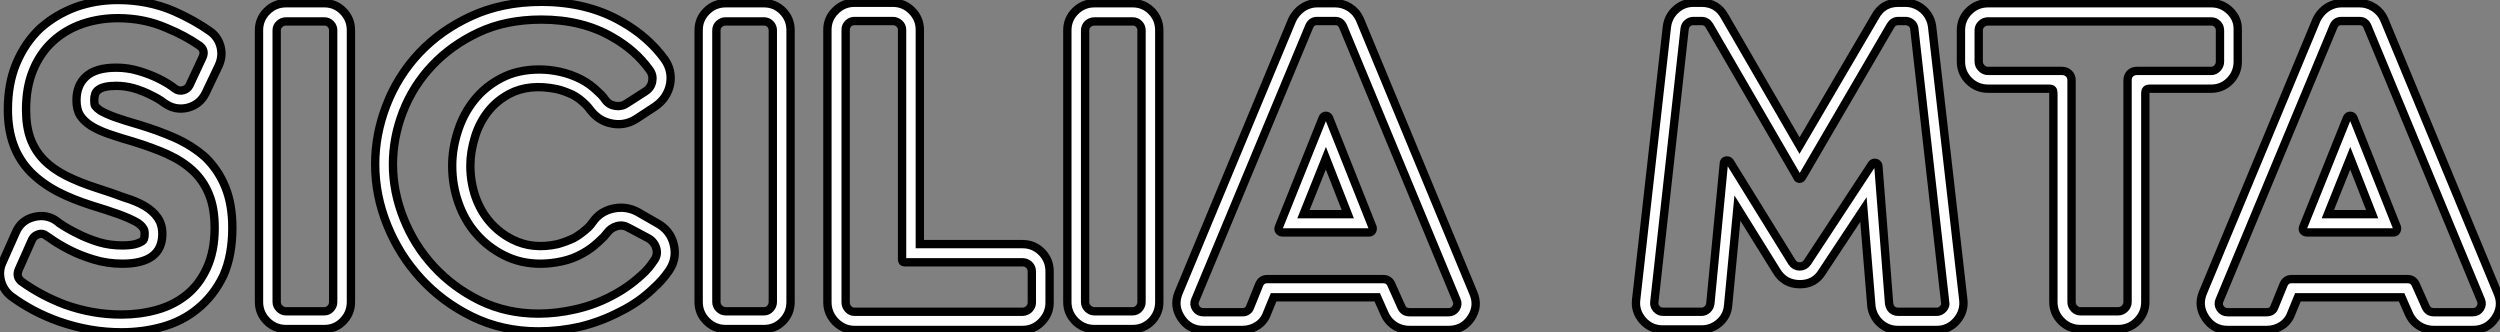
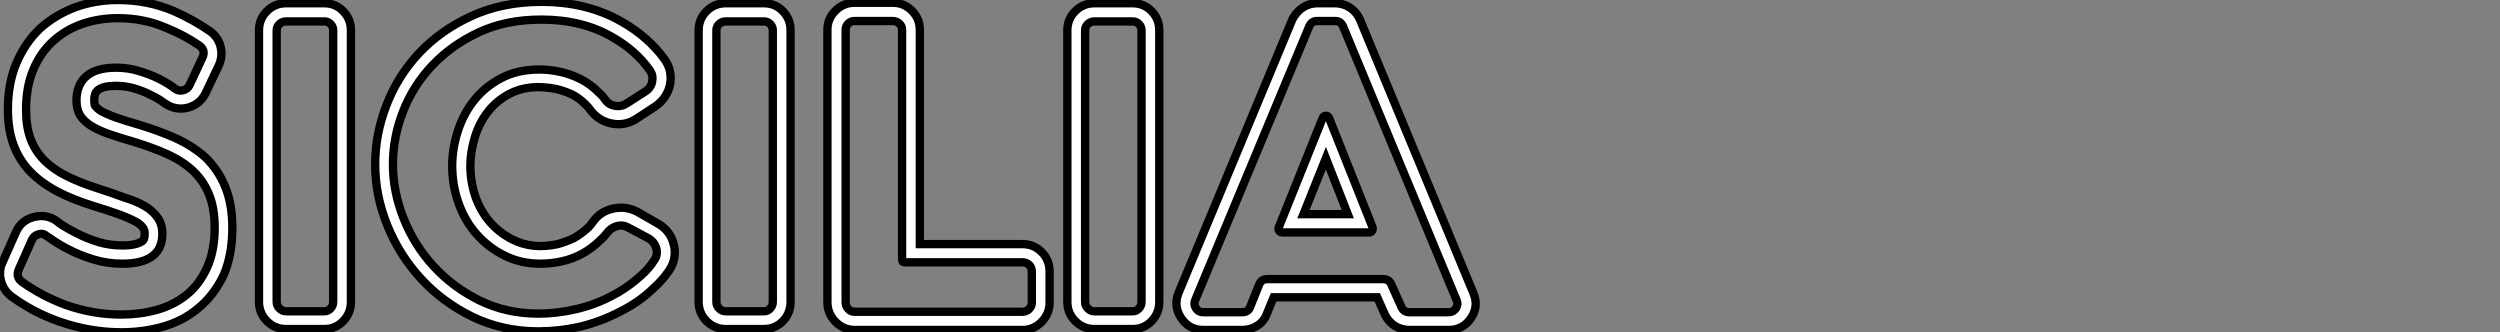
<svg xmlns="http://www.w3.org/2000/svg" viewBox="0.903 -39.59 299.965 39.87">
  <rect x="0.903" y="-39.59" width="299.965" height="39.87" fill="#808080" stroke="none" />
  <path d="M27.94-17.14L27.94-17.14Q28.78-15.06 28.78-12.26L28.78-12.26Q28.78-8.96 27.72-6.55L27.72-6.55Q26.54-4.09 24.58-2.52L24.58-2.52Q22.74-1.01 20.27-0.34L20.27-0.34Q17.98 0.28 15.46 0.28L15.46 0.28Q11.70 0.28 8.01-1.01L8.01-1.01Q4.82-2.13 2.18-4.09L2.18-4.09Q1.29-4.82 1.01-5.94Q0.73-7.06 1.18-8.06L1.18-8.06L2.80-11.70Q3.42-13.16 4.96-13.55Q6.50-13.94 7.73-13.05L7.73-13.05L8.01-12.82Q8.90-12.21 10.14-11.59L10.14-11.59Q11.31-10.98 12.77-10.53L12.77-10.53Q14.11-10.14 15.57-10.14L15.57-10.14Q16.80-10.14 17.44-10.39Q18.09-10.64 18.17-10.89Q18.26-11.14 18.26-11.56Q18.26-11.98 18.09-12.21L18.09-12.21Q17.81-12.66 17.19-12.99L17.19-12.99Q16.35-13.44 15.12-13.89L15.12-13.89Q13.72-14.39 11.87-14.95L11.87-14.95Q9.58-15.68 7.84-16.58L7.84-16.58Q5.94-17.58 4.59-18.93L4.59-18.93Q3.19-20.38 2.52-22.23L2.52-22.23Q1.85-24.08 1.85-26.43L1.85-26.43Q1.85-29.57 2.86-31.98L2.86-31.98Q3.92-34.50 5.77-36.23L5.77-36.23Q7.62-37.86 10.02-38.75L10.02-38.75Q12.38-39.59 15.06-39.59L15.06-39.59Q18.65-39.59 21.78-38.25L21.78-38.25Q24.19-37.18 26.10-35.84L26.10-35.84Q27.05-35.17 27.36-34.02Q27.66-32.87 27.16-31.75L27.16-31.75L25.59-28.45Q24.92-27.05 23.41-26.66L23.41-26.66Q21.95-26.32 20.72-27.16L20.72-27.16L20.55-27.27Q19.99-27.72 19.04-28.17L19.04-28.17Q18.09-28.67 16.91-29.01L16.91-29.01Q15.90-29.29 14.84-29.29L14.84-29.29Q13.27-29.29 12.66-28.78L12.66-28.78Q12.21-28.45 12.21-27.55L12.21-27.55Q12.21-27.05 12.32-26.88L12.32-26.88Q12.54-26.60 12.94-26.32L12.94-26.32Q13.61-25.93 14.67-25.54L14.67-25.54Q15.96-25.09 17.53-24.64L17.53-24.64Q19.94-23.91 21.84-23.07L21.84-23.07Q23.97-22.12 25.54-20.72L25.54-20.72Q27.10-19.21 27.94-17.14ZM23.27-4.20Q24.81-5.43 25.73-7.45Q26.66-9.46 26.66-12.26L26.66-12.26Q26.66-14.62 25.98-16.27Q25.31-17.92 24.05-19.10Q22.79-20.27 20.94-21.11L20.94-21.11Q19.15-21.90 16.97-22.57L16.97-22.57Q15.23-23.07 13.94-23.52L13.94-23.52Q12.66-23.97 11.82-24.50Q10.98-25.03 10.53-25.73Q10.08-26.43 10.08-27.55L10.08-27.55Q10.08-29.40 11.26-30.44Q12.43-31.47 14.84-31.47L14.84-31.47Q16.24-31.47 17.53-31.08L17.53-31.08Q18.87-30.69 19.99-30.13Q21.11-29.57 21.90-28.95L21.90-28.95Q22.34-28.62 22.88-28.76Q23.41-28.90 23.63-29.34L23.63-29.34L25.20-32.70Q25.59-33.54 24.86-34.10L24.86-34.10Q23.07-35.34 20.89-36.23L20.89-36.23Q18.20-37.41 15.06-37.41L15.06-37.41Q12.77-37.41 10.75-36.71Q8.74-36.01 7.22-34.61Q5.71-33.21 4.87-31.16Q4.03-29.12 4.03-26.43L4.03-26.43Q4.03-24.42 4.56-22.96Q5.10-21.50 6.16-20.41Q7.22-19.32 8.82-18.51Q10.42-17.70 12.54-17.02L12.54-17.02Q14.45-16.41 15.79-15.90L15.79-15.90Q17.25-15.46 18.26-14.87Q19.26-14.28 19.82-13.47Q20.38-12.66 20.38-11.54L20.38-11.54Q20.38-7.95 15.57-7.95L15.57-7.95Q13.78-7.95 12.12-8.46Q10.47-8.96 9.13-9.66Q7.78-10.36 6.78-11.09L6.78-11.09Q6.72-11.14 6.44-11.31L6.44-11.31Q6.05-11.65 5.52-11.48Q4.98-11.31 4.76-10.86L4.76-10.86L3.14-7.22Q2.80-6.38 3.47-5.82L3.47-5.82Q5.88-4.09 8.74-3.02L8.74-3.02Q12.04-1.85 15.46-1.85L15.46-1.85Q17.70-1.85 19.71-2.41Q21.73-2.97 23.27-4.20ZM35.22-39.20L39.82-39.20Q41.16-39.20 42.08-38.25Q43.01-37.30 43.01-35.95L43.01-35.95L43.01-3.36Q43.01-2.02 42.08-1.06Q41.16-0.11 39.82-0.11L39.82-0.11L35.22-0.11Q33.88-0.11 32.93-1.06Q31.98-2.02 31.98-3.36L31.98-3.36L31.98-35.95Q31.98-37.30 32.93-38.25Q33.88-39.20 35.22-39.20L35.22-39.20ZM40.88-3.36L40.88-3.36L40.88-35.95Q40.88-36.40 40.57-36.71Q40.26-37.02 39.82-37.02L39.82-37.02L35.22-37.02Q34.78-37.02 34.44-36.71Q34.10-36.40 34.10-35.95L34.10-35.95L34.10-3.36Q34.10-2.91 34.44-2.58Q34.78-2.24 35.22-2.24L35.22-2.24L39.82-2.24Q40.26-2.24 40.57-2.58Q40.88-2.91 40.88-3.36ZM81.76-10.19L81.76-10.19Q82.15-8.51 81.14-7.06L81.14-7.06Q80.36-5.94 79.35-5.04L79.35-5.04Q77.56-3.30 75.26-2.18L75.26-2.18Q73.02-1.01 70.50-0.39L70.50-0.39Q67.98 0.17 65.52 0.17L65.52 0.17Q61.15 0.17 57.51-1.62L57.51-1.62Q53.98-3.36 51.41-6.16L51.41-6.16Q48.83-8.96 47.38-12.54L47.38-12.54Q45.92-16.13 45.92-19.88L45.92-19.88Q45.92-23.46 47.26-26.94L47.26-26.94Q48.61-30.46 51.18-33.21Q53.76-35.95 57.40-37.63L57.40-37.63Q61.15-39.37 65.86-39.37L65.86-39.37Q71.40-39.37 75.54-36.96L75.54-36.96Q78.68-35.17 80.64-32.48L80.64-32.48Q81.59-31.14 81.31-29.51L81.31-29.51Q80.98-27.83 79.52-26.82L79.52-26.82L77.39-25.42Q75.99-24.47 74.40-24.75Q72.80-25.03 71.79-26.32L71.79-26.32Q71.51-26.71 71.23-26.99L71.23-26.99Q70.45-27.78 69.61-28.22L69.61-28.22Q68.66-28.67 67.70-28.90L67.70-28.90Q64.40-29.57 62.05-28.34L62.05-28.34Q60.48-27.50 59.47-26.21L59.47-26.21Q58.41-24.86 57.90-23.18L57.90-23.18Q57.34-21.39 57.34-19.71L57.34-19.71Q57.34-17.75 57.96-15.96L57.96-15.96Q58.58-14.22 59.70-12.94L59.70-12.94Q60.82-11.65 62.38-10.86L62.38-10.86Q64.79-9.63 67.82-10.30L67.82-10.30Q68.82-10.58 69.78-11.03L69.78-11.03Q70.67-11.54 71.51-12.32L71.51-12.32Q71.79-12.60 72.02-12.94L72.02-12.94Q72.91-14.22 74.45-14.56Q75.99-14.90 77.39-14.17L77.39-14.17L79.74-12.82Q81.37-11.93 81.76-10.19ZM79.35-8.29L79.35-8.29Q79.86-8.96 79.66-9.74Q79.46-10.53 78.74-10.98L78.74-10.98L76.33-12.26Q75.66-12.66 74.93-12.46Q74.20-12.26 73.75-11.65L73.75-11.65Q73.42-11.20 72.97-10.81L72.97-10.81Q71.96-9.80 70.78-9.16Q69.61-8.51 68.29-8.23Q66.98-7.95 65.74-7.95L65.74-7.95Q63.39-7.95 61.43-8.93Q59.47-9.91 58.07-11.51Q56.67-13.10 55.92-15.23Q55.16-17.36 55.16-19.71L55.16-19.71Q55.16-21.73 55.83-23.83Q56.50-25.93 57.79-27.55Q59.08-29.18 61.04-30.21Q63-31.25 65.63-31.25L65.63-31.25Q66.86-31.25 68.12-30.97Q69.38-30.69 70.56-30.10Q71.74-29.51 72.74-28.50L72.74-28.50Q73.19-28.11 73.53-27.61L73.53-27.61Q73.98-26.99 74.76-26.88Q75.54-26.77 76.16-27.22L76.16-27.22L78.34-28.62Q79.02-29.06 79.16-29.82Q79.30-30.58 78.85-31.19L78.85-31.19Q77.17-33.54 74.42-35.11L74.42-35.11Q70.78-37.24 65.86-37.24L65.86-37.24Q61.60-37.24 58.32-35.70Q55.05-34.16 52.75-31.72Q50.46-29.29 49.25-26.18Q48.05-23.07 48.05-19.88L48.05-19.88Q48.05-16.58 49.34-13.36Q50.62-10.14 52.95-7.62Q55.27-5.10 58.46-3.53Q61.66-1.96 65.52-1.96L65.52-1.96Q67.70-1.96 70-2.49Q72.30-3.02 74.31-4.09L74.31-4.09Q76.27-5.10 77.90-6.61L77.90-6.61Q78.74-7.34 79.35-8.29ZM87.98-39.20L92.57-39.20Q93.91-39.20 94.84-38.25Q95.76-37.30 95.76-35.95L95.76-35.95L95.76-3.36Q95.76-2.02 94.84-1.06Q93.91-0.11 92.57-0.11L92.57-0.11L87.98-0.11Q86.63-0.11 85.68-1.06Q84.73-2.02 84.73-3.36L84.73-3.36L84.73-35.95Q84.73-37.30 85.68-38.25Q86.63-39.20 87.98-39.20L87.98-39.20ZM93.63-3.36L93.63-3.36L93.63-35.95Q93.63-36.40 93.32-36.71Q93.02-37.02 92.57-37.02L92.57-37.02L87.98-37.02Q87.53-37.02 87.19-36.71Q86.86-36.40 86.86-35.95L86.86-35.95L86.86-3.36Q86.86-2.91 87.19-2.58Q87.53-2.24 87.98-2.24L87.98-2.24L92.57-2.24Q93.02-2.24 93.32-2.58Q93.63-2.91 93.63-3.36ZM111.27-10.30L123.59-10.30Q124.94-10.30 125.89-9.35Q126.84-8.40 126.84-7L126.84-7L126.84-3.30Q126.84-1.96 125.89-0.98Q124.94 0 123.59 0L123.59 0L103.43 0Q102.54 0 101.81-0.45Q101.08-0.90 100.63-1.65Q100.18-2.41 100.18-3.30L100.18-3.30L100.18-36.01Q100.18-37.35 101.14-38.30Q102.09-39.26 103.43-39.26L103.43-39.26L108.02-39.26Q109.37-39.26 110.32-38.30Q111.27-37.35 111.27-36.01L111.27-36.01L111.27-10.30ZM124.71-3.30L124.71-3.30L124.71-7Q124.71-7.50 124.38-7.81Q124.04-8.12 123.59-8.12L123.59-8.12L109.42-8.12Q109.14-8.12 109.14-8.46L109.14-8.46L109.14-36.01Q109.14-36.46 108.81-36.76Q108.47-37.07 108.02-37.07L108.02-37.07L103.43-37.07Q102.98-37.07 102.68-36.76Q102.37-36.46 102.37-36.01L102.37-36.01L102.37-3.30Q102.37-2.86 102.68-2.52Q102.98-2.18 103.43-2.18L103.43-2.18L123.59-2.18Q123.87-2.18 124.12-2.32Q124.38-2.46 124.54-2.72Q124.71-2.97 124.71-3.30ZM132.22-39.20L136.81-39.20Q138.15-39.20 139.08-38.25Q140.00-37.30 140.00-35.95L140.00-35.95L140.00-3.36Q140.00-2.02 139.08-1.06Q138.15-0.11 136.81-0.11L136.81-0.11L132.22-0.11Q130.87-0.11 129.92-1.06Q128.97-2.02 128.97-3.36L128.97-3.36L128.97-35.95Q128.97-37.30 129.92-38.25Q130.87-39.20 132.22-39.20L132.22-39.20ZM137.87-3.36L137.87-3.36L137.87-35.95Q137.87-36.40 137.56-36.71Q137.26-37.02 136.81-37.02L136.81-37.02L132.22-37.02Q131.77-37.02 131.43-36.71Q131.10-36.40 131.10-35.95L131.10-35.95L131.10-3.36Q131.10-2.91 131.43-2.58Q131.77-2.24 132.22-2.24L132.22-2.24L136.81-2.24Q137.26-2.24 137.56-2.58Q137.87-2.91 137.87-3.36ZM154.34-12.32L159.60-25.42Q159.71-25.70 159.99-25.70Q160.27-25.70 160.38-25.42L160.38-25.42L165.59-12.32Q165.65-12.10 165.54-11.90Q165.42-11.70 165.20-11.70L165.20-11.70L154.73-11.70Q154.56-11.70 154.45-11.82Q154.34-11.93 154.31-12.04Q154.28-12.15 154.34-12.32L154.34-12.32ZM159.99-20.61L157.30-13.89L162.62-13.89L159.99-20.61ZM164.08-37.24L177.69-4.42Q178.36-2.86 177.41-1.43Q176.46 0 174.72 0L174.72 0L170.02 0Q169.40 0 168.81-0.22Q168.22-0.45 167.78-0.87Q167.33-1.29 167.05-1.90L167.05-1.90L166.15-3.92L153.72-3.92L152.94-2.02Q152.60-1.06 151.79-0.53Q150.98 0 149.97 0L149.97 0L145.26 0Q143.58 0 142.63-1.43Q141.68-2.86 142.30-4.42L142.30-4.42L155.96-37.24Q156.24-37.80 156.69-38.25Q157.14-38.70 157.72-38.95Q158.31-39.20 158.93-39.20L158.93-39.20L161.11-39.20Q162.06-39.20 162.88-38.67Q163.69-38.14 164.08-37.24L164.08-37.24ZM170.02-2.13L174.72-2.13Q175.28-2.13 175.59-2.60Q175.90-3.08 175.67-3.58L175.67-3.58L162.06-36.40Q161.78-37.07 161.11-37.07L161.11-37.07L158.93-37.07Q158.26-37.07 157.98-36.40L157.98-36.40L144.31-3.58Q144.09-3.08 144.40-2.60Q144.70-2.13 145.26-2.13L145.26-2.13L149.97-2.13Q150.70-2.13 150.92-2.80L150.92-2.80L151.98-5.43Q152.26-6.10 152.94-6.10L152.94-6.10L166.88-6.10Q167.55-6.10 167.83-5.49L167.83-5.49L169.06-2.74Q169.34-2.13 170.02-2.13L170.02-2.13Z" fill="white" stroke="black" transform="scale(1,1)" />
-   <path d="M232.72-36.46L236.47-3.64Q236.64-2.24 235.69-1.12Q234.74 0 233.28 0L233.28 0L228.63 0Q227.40 0 226.50-0.81Q225.61-1.62 225.44-2.86L225.44-2.86L225.44-2.91L224.49-14.45L219.56-7Q218.66-5.49 216.87-5.49L216.87-5.49Q215.02-5.49 214.07-7.06L214.07-7.06L209.37-14.62L208.25-2.91Q208.14-1.68 207.21-0.87Q206.29-0.06 205.06-0.06L205.06-0.06L200.41-0.06Q198.95-0.06 198.00-1.15Q197.05-2.24 197.22-3.64L197.22-3.64L200.91-36.40Q201.08-37.63 201.98-38.44Q202.87-39.26 204.10-39.26L204.10-39.26L205.06-39.26Q206.96-39.26 207.86-37.58L207.86-37.58L216.82-22.12L225.89-37.58Q226.78-39.26 228.69-39.26L228.69-39.26L229.53-39.26Q230.31-39.26 231.01-38.89Q231.71-38.53 232.16-37.88Q232.61-37.24 232.72-36.46L232.72-36.46ZM228.63-2.18L233.28-2.18Q233.73-2.18 234.06-2.55Q234.40-2.91 234.29-3.36L234.29-3.36L230.59-36.18Q230.54-36.57 230.23-36.82Q229.92-37.07 229.53-37.07L229.53-37.07L228.69-37.07Q228.07-37.07 227.74-36.51L227.74-36.51L217.15-18.37Q217.04-18.14 216.82-18.14Q216.59-18.14 216.54-18.37L216.54-18.37L206.01-36.51Q205.67-37.07 205.06-37.07L205.06-37.07L204.10-37.07Q203.71-37.07 203.40-36.82Q203.10-36.57 203.04-36.18L203.04-36.18L199.40-3.36Q199.34-2.91 199.65-2.55Q199.96-2.18 200.46-2.18L200.46-2.18L205.06-2.18Q205.45-2.18 205.76-2.46Q206.06-2.74 206.12-3.14L206.12-3.14L207.74-19.99Q207.74-20.27 208.02-20.33Q208.30-20.38 208.47-20.16L208.47-20.16L215.92-8.12Q216.26-7.62 216.84-7.62Q217.43-7.62 217.77-8.12L217.77-8.12L225.50-19.88Q225.66-20.10 225.94-20.05Q226.22-19.99 226.28-19.71L226.28-19.71L227.57-3.14Q227.62-2.86 227.76-2.63Q227.90-2.41 228.13-2.30Q228.35-2.18 228.63-2.18L228.63-2.18ZM239.44-39.20L266.21-39.20Q267.55-39.20 268.50-38.25Q269.46-37.30 269.40-35.95L269.40-35.95L269.40-32.20Q269.40-30.86 268.48-29.90Q267.55-28.95 266.21-28.95L266.21-28.95L258.82-28.95Q258.31-28.95 258.31-28.45L258.31-28.45L258.31-3.36Q258.31-2.02 257.36-1.06Q256.41-0.11 255.06-0.11L255.06-0.11L250.53-0.11Q249.18-0.11 248.23-1.06Q247.28-2.02 247.28-3.36L247.28-3.36L247.28-28.45Q247.28-28.95 246.83-28.95L246.83-28.95L239.44-28.95Q238.10-28.95 237.14-29.90Q236.19-30.86 236.19-32.20L236.19-32.20L236.19-35.95Q236.19-37.30 237.14-38.25Q238.10-39.20 239.44-39.20L239.44-39.20ZM267.27-32.20L267.27-32.20L267.27-35.95Q267.27-36.40 266.96-36.71Q266.66-37.02 266.21-37.02L266.21-37.02L239.44-37.02Q238.99-37.02 238.66-36.71Q238.32-36.40 238.32-35.95L238.32-35.95L238.32-32.20Q238.32-31.75 238.66-31.42Q238.99-31.08 239.44-31.08L239.44-31.08L248.34-31.08Q248.79-31.08 249.13-30.77Q249.46-30.46 249.46-29.96L249.46-29.96L249.46-3.36Q249.46-2.91 249.77-2.58Q250.08-2.24 250.53-2.24L250.53-2.24L255.06-2.24Q255.51-2.24 255.85-2.58Q256.18-2.91 256.18-3.36L256.18-3.36L256.18-29.96Q256.18-30.46 256.49-30.77Q256.80-31.08 257.30-31.08L257.30-31.08L266.21-31.08Q266.66-31.08 266.96-31.42Q267.27-31.75 267.27-32.20ZM277.24-12.32L282.50-25.42Q282.62-25.70 282.90-25.70Q283.18-25.70 283.29-25.42L283.29-25.42L288.50-12.32Q288.55-12.10 288.44-11.90Q288.33-11.70 288.10-11.70L288.10-11.70L277.63-11.70Q277.46-11.70 277.35-11.82Q277.24-11.93 277.21-12.04Q277.18-12.15 277.24-12.32L277.24-12.32ZM282.90-20.61L280.21-13.89L285.53-13.89L282.90-20.61ZM286.98-37.24L300.59-4.42Q301.26-2.86 300.31-1.43Q299.36 0 297.62 0L297.62 0L292.92 0Q292.30 0 291.72-0.22Q291.13-0.45 290.68-0.87Q290.23-1.29 289.95-1.90L289.95-1.90L289.06-3.92L276.62-3.92L275.84-2.02Q275.50-1.06 274.69-0.53Q273.88 0 272.87 0L272.87 0L268.17 0Q266.49 0 265.54-1.43Q264.58-2.86 265.20-4.42L265.20-4.42L278.86-37.24Q279.14-37.80 279.59-38.25Q280.04-38.70 280.63-38.95Q281.22-39.20 281.83-39.20L281.83-39.20L284.02-39.20Q284.97-39.20 285.78-38.67Q286.59-38.14 286.98-37.24L286.98-37.24ZM292.92-2.13L297.62-2.13Q298.18-2.13 298.49-2.60Q298.80-3.08 298.58-3.58L298.58-3.58L284.97-36.40Q284.69-37.07 284.02-37.07L284.02-37.07L281.83-37.07Q281.16-37.07 280.88-36.40L280.88-36.40L267.22-3.58Q266.99-3.08 267.30-2.60Q267.61-2.13 268.17-2.13L268.17-2.13L272.87-2.13Q273.60-2.13 273.82-2.80L273.82-2.80L274.89-5.43Q275.17-6.10 275.84-6.10L275.84-6.10L289.78-6.10Q290.46-6.10 290.74-5.49L290.74-5.49L291.97-2.74Q292.25-2.13 292.92-2.13L292.92-2.13Z" fill="white" stroke="black" transform="scale(1,1)" />
</svg>